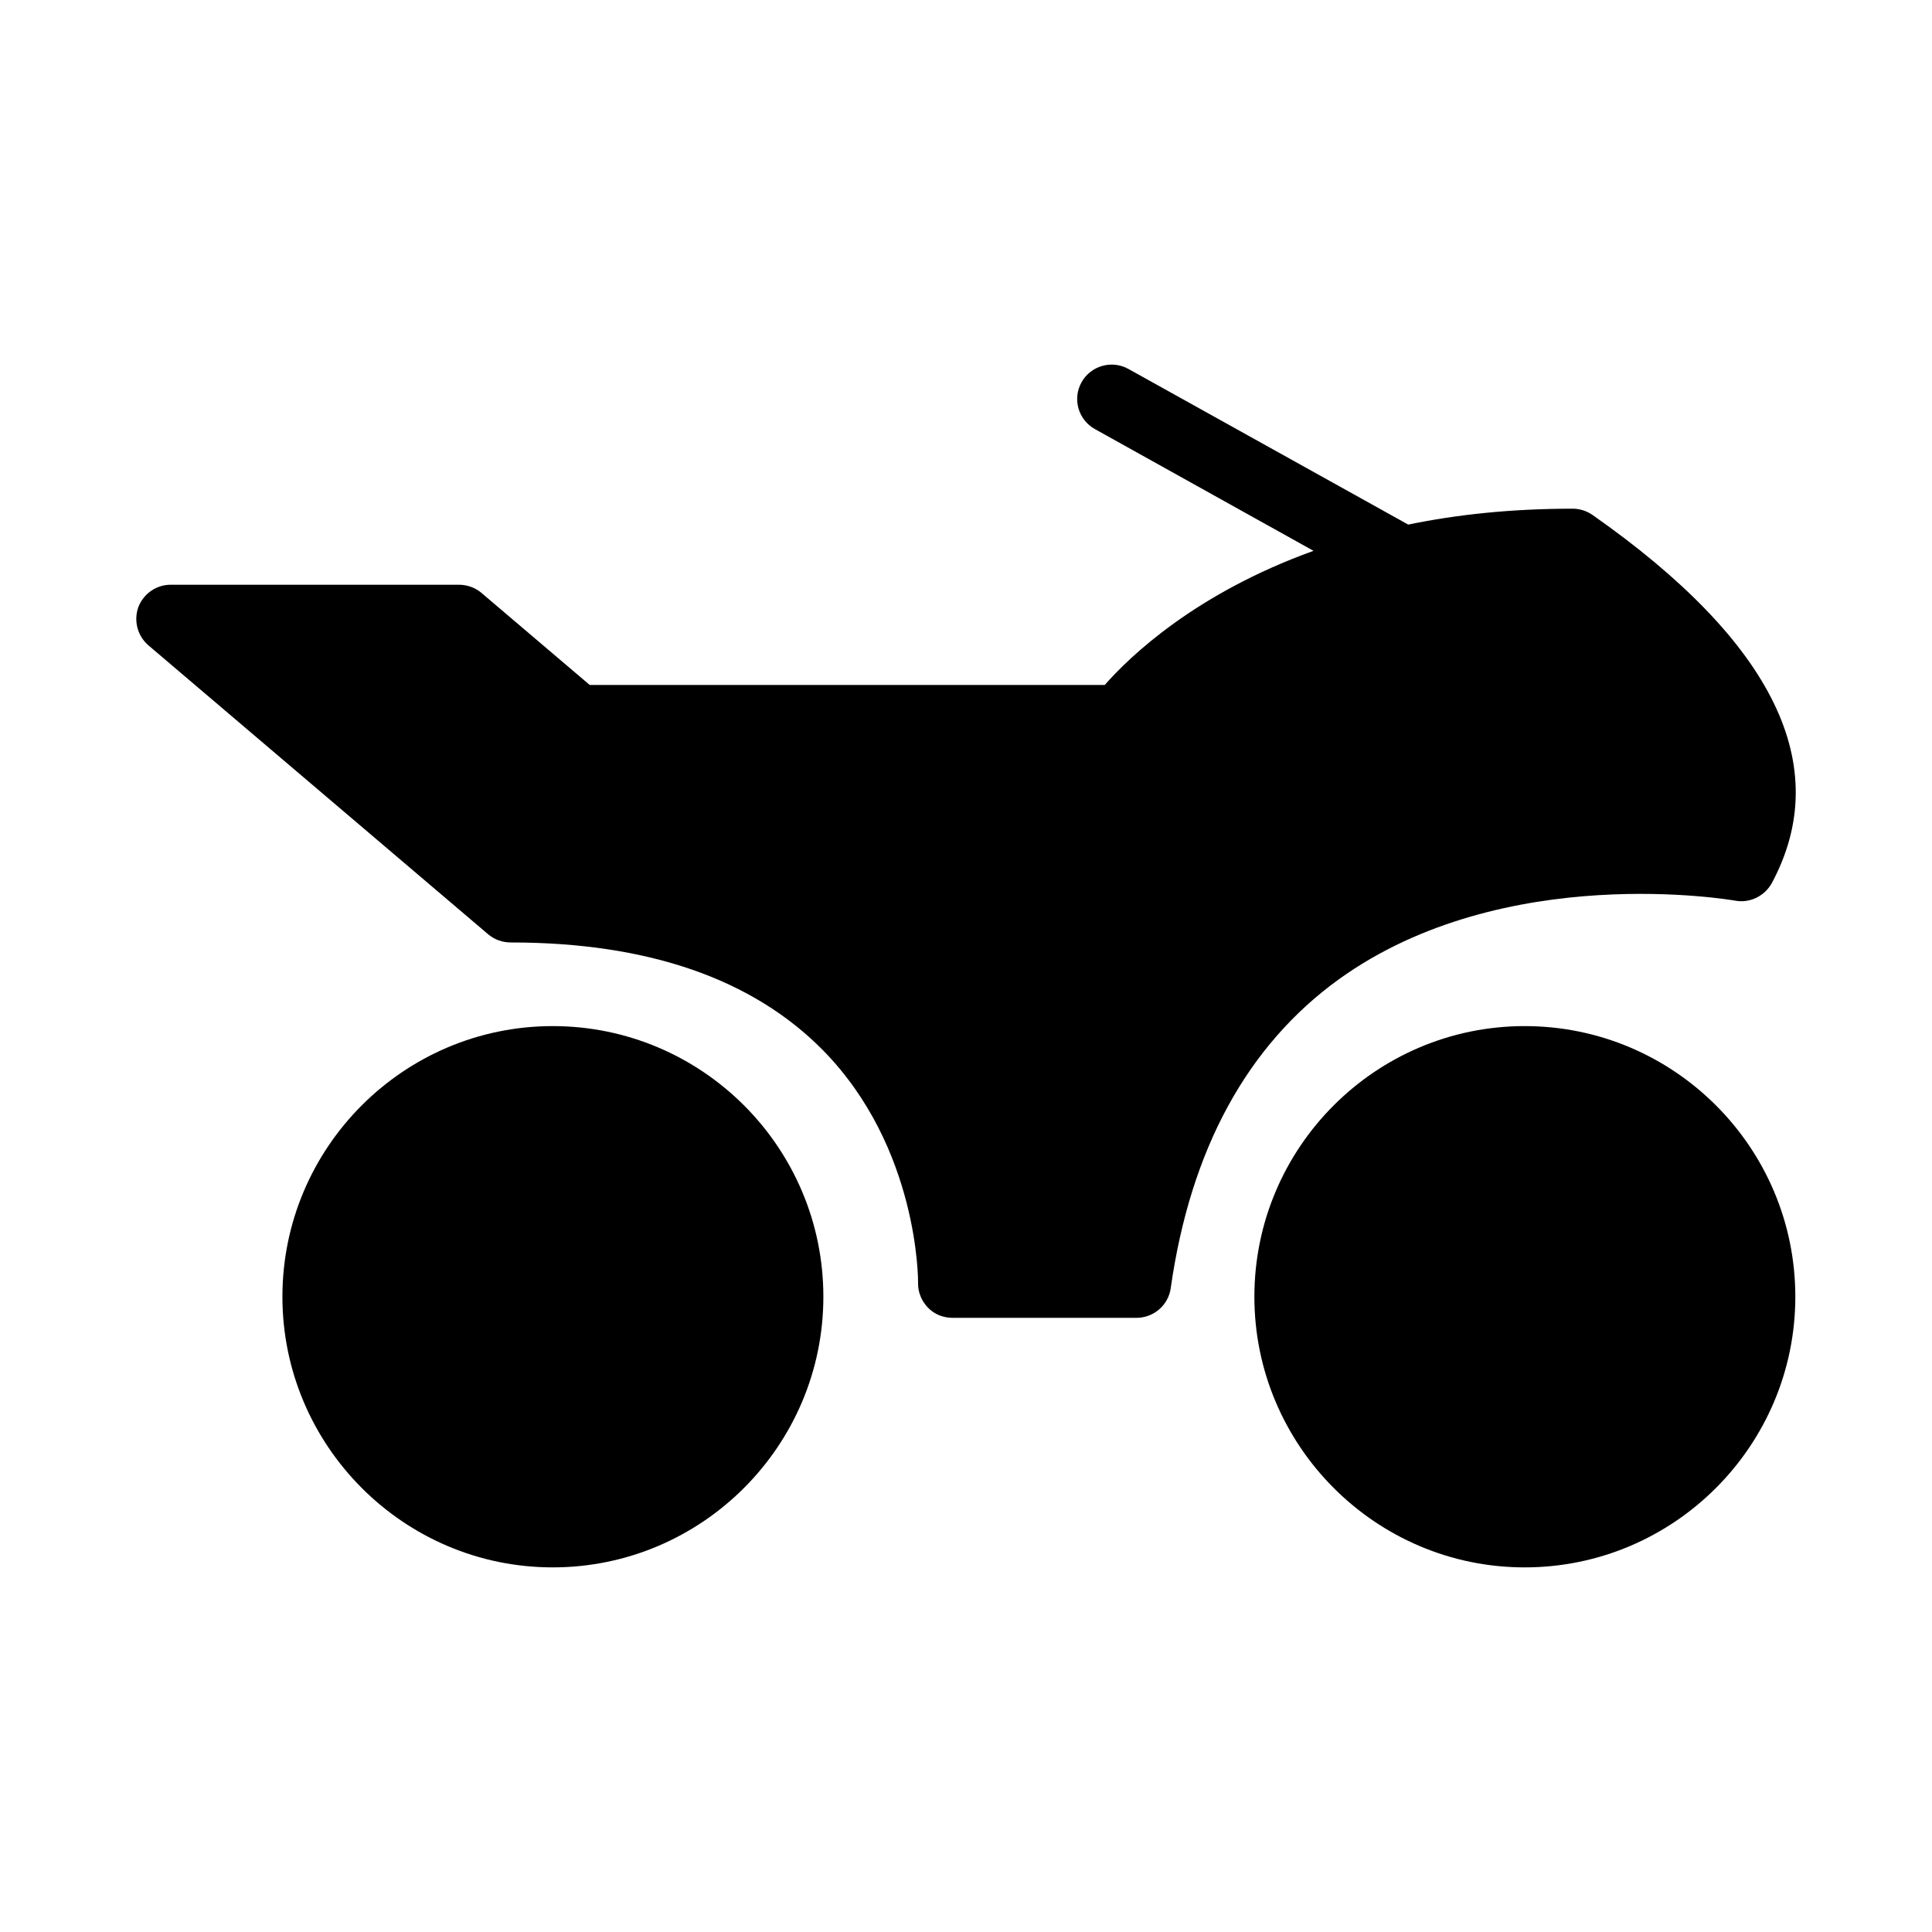
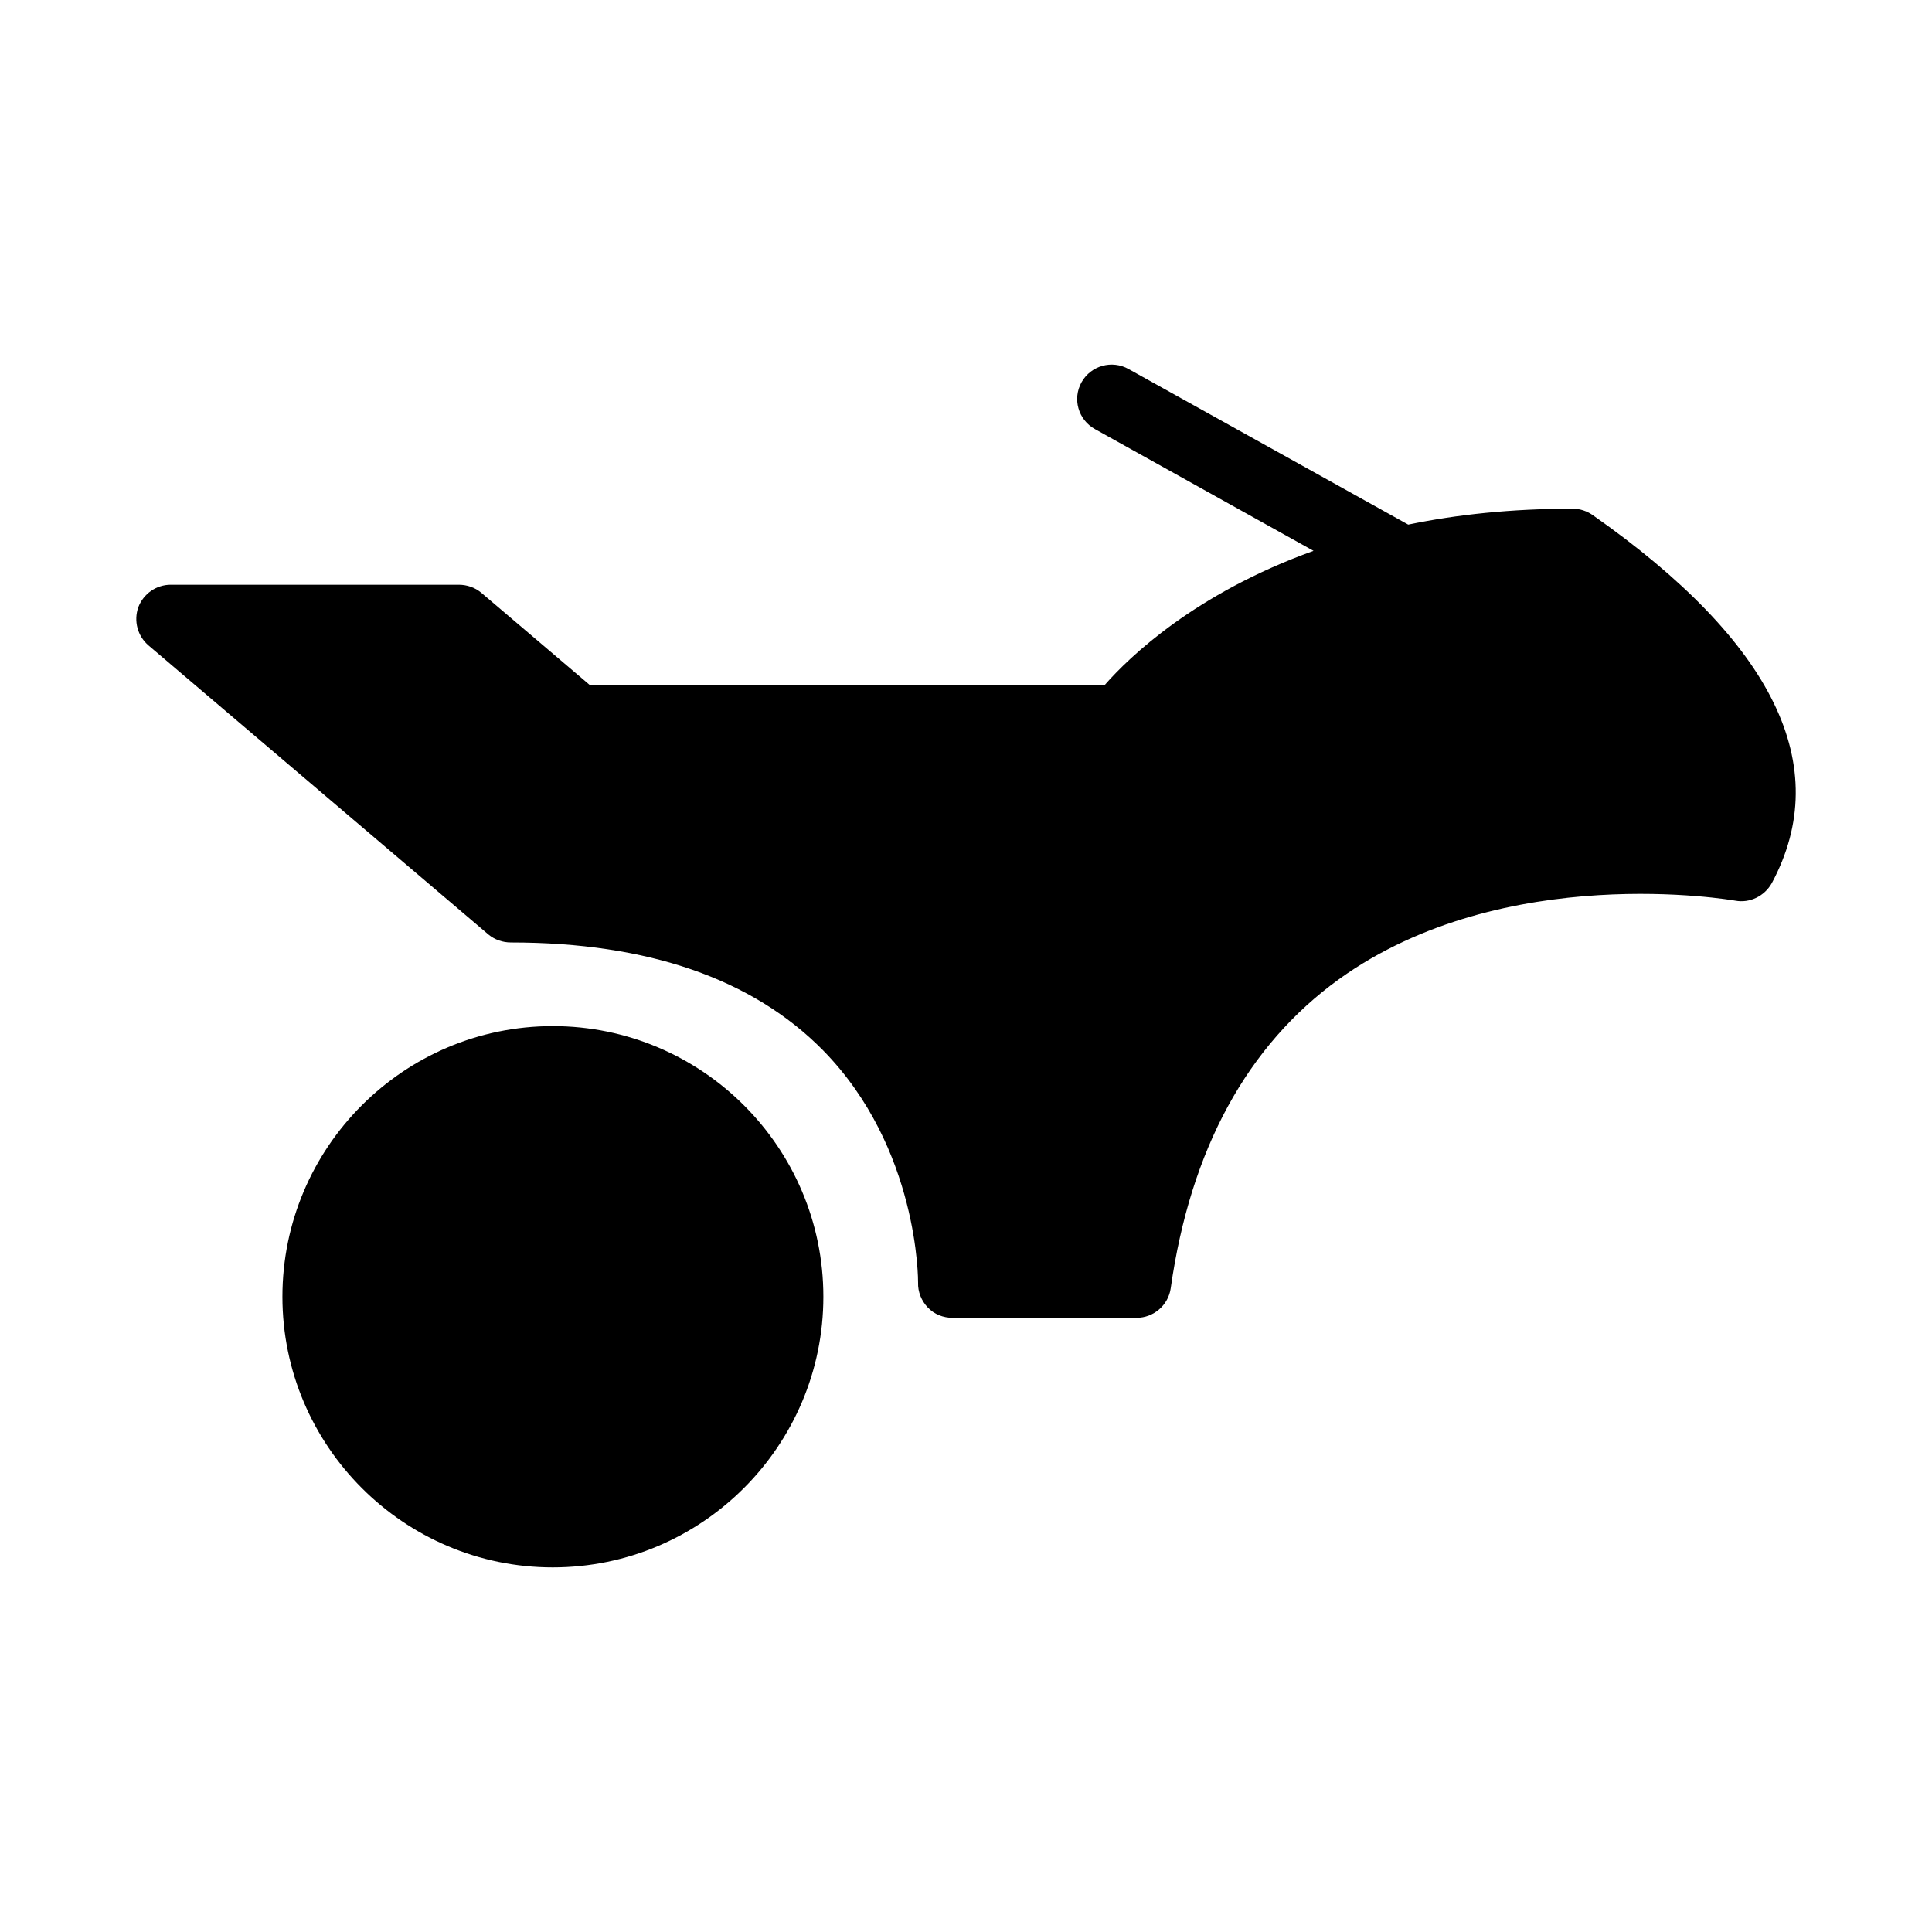
<svg xmlns="http://www.w3.org/2000/svg" fill="#000000" width="800px" height="800px" version="1.1" viewBox="144 144 512 512">
  <g>
    <path d="m454.26 485.36c-0.641 4.582-4.582 7.879-9.07 7.879h-48.73c-2.473 0-4.856-0.914-6.594-2.746-1.648-1.742-2.656-4.121-2.566-6.594 0-0.273 0.273-35.633-25.191-61.559-18.688-18.961-46.441-28.578-82.715-28.578-2.199 0-4.305-0.734-5.953-2.106l-90.043-76.578c-2.93-2.473-4.031-6.504-2.746-10.168 1.375-3.574 4.762-5.953 8.609-5.953h76.305c2.199 0 4.305 0.73 5.953 2.106l28.762 24.457h136.49c6.594-7.512 24-24.273 55.328-35.543l-57.891-32.242c-4.488-2.473-6.047-8.062-3.574-12.457 2.473-4.398 8.062-5.953 12.457-3.481l74.105 41.223c12.824-2.656 27.297-4.215 43.602-4.215 1.926 0 3.758 0.641 5.223 1.648 48.09 33.711 64.121 66.594 47.543 97.555-1.926 3.481-5.863 5.402-9.711 4.672-0.641-0.09-61.098-10.719-104.98 20.793-24.371 17.582-39.395 45.156-44.613 81.887z" />
    <path d="m362.2 487.65c0 39.48-32.152 71.723-71.723 71.723-39.48 0-71.633-32.242-71.633-71.723 0-39.57 32.152-71.723 71.633-71.723 39.574 0 71.723 32.152 71.723 71.723z" />
-     <path d="m619.78 487.65c0 39.48-32.152 71.723-71.723 71.723-39.48 0-71.633-32.242-71.633-71.723 0-39.57 32.152-71.723 71.633-71.723 39.57 0 71.723 32.152 71.723 71.723z" />
  </g>
</svg>